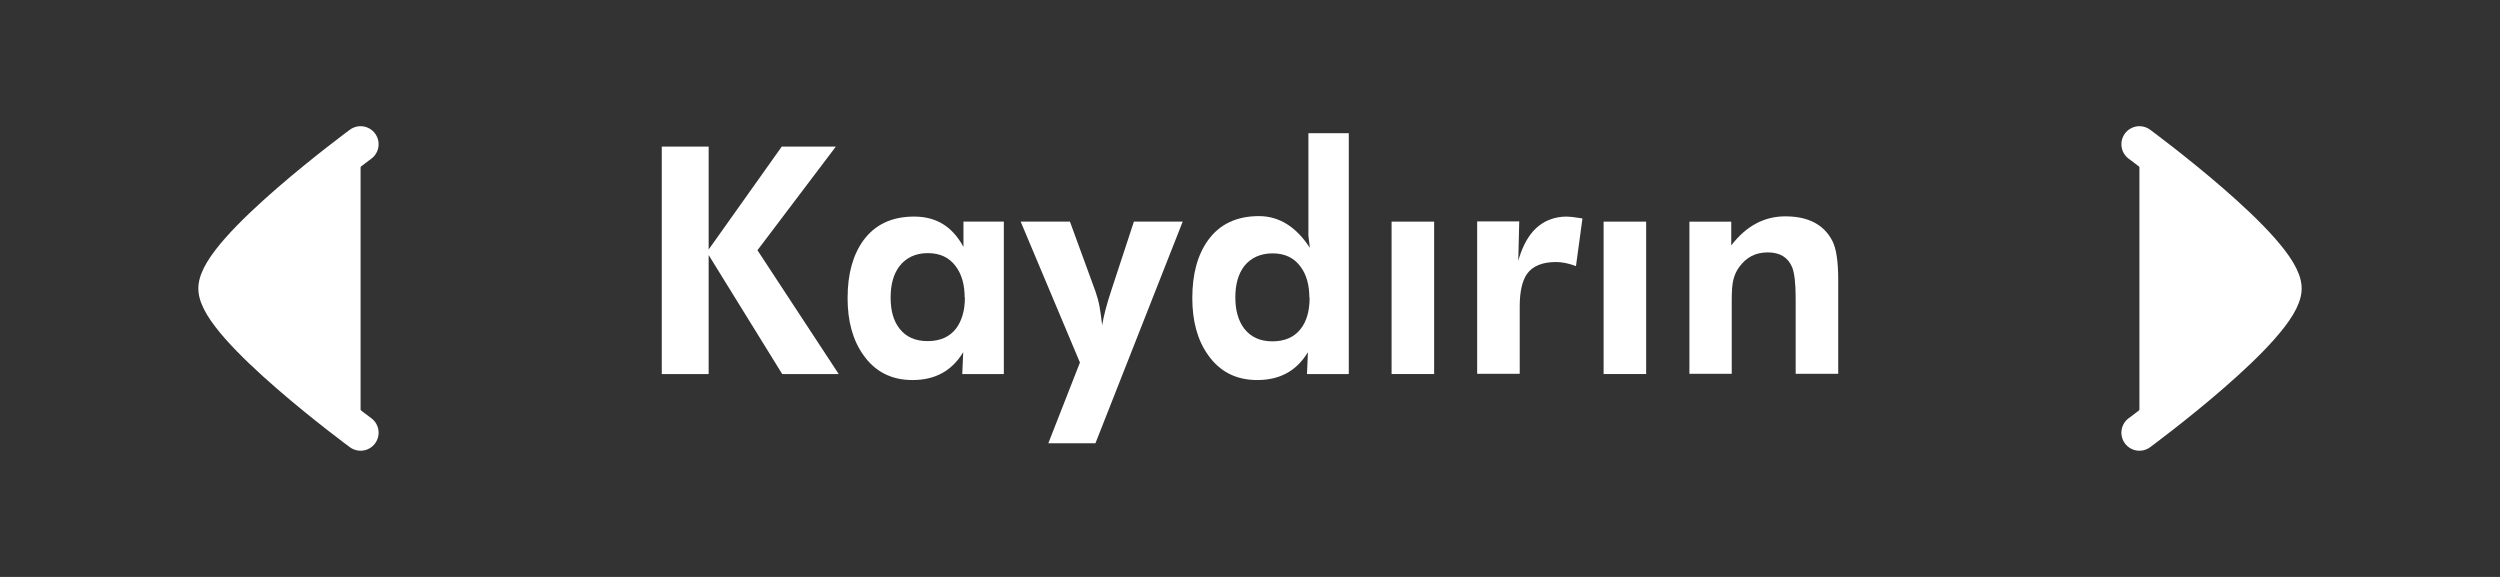
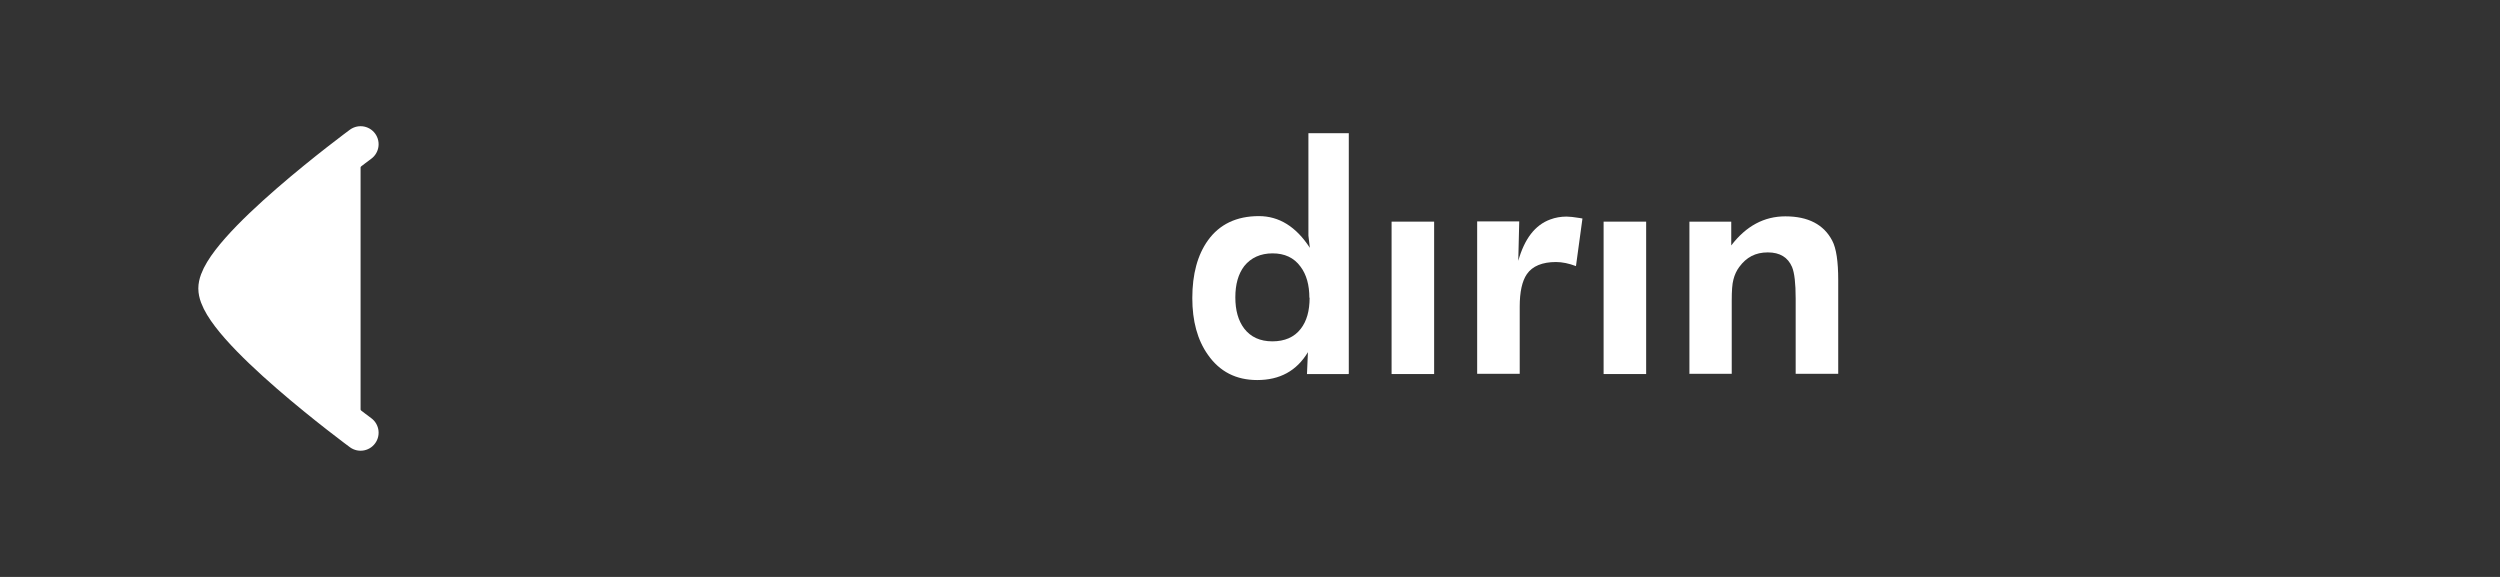
<svg xmlns="http://www.w3.org/2000/svg" id="katman_1" version="1.1" viewBox="0 0 104 24">
  <rect x="0" y="0" width="104" height="24" fill="#333333" stroke="none" />
  <defs>
    <style>
      .st0, .st1 {
        fill: #fff;
      }

      .st1 {
        stroke: #fff;
        stroke-linecap: round;
        stroke-linejoin: round;
        stroke-width: 1.5px;
      }
    </style>
  </defs>
-   <path class="st1" d="M89,6s6,4.42,6,6-6,6-6,6" />
  <path class="st1" d="M15,6s-6,4.42-6,6c0,1.58,6,6,6,6" />
  <g>
-     <path class="st0" d="M27.53,15.56V6.1h1.95v4.28l3.04-4.28h2.25l-3.26,4.31,3.38,5.15h-2.35l-3.06-4.95v4.95h-1.95Z" />
-     <path class="st0" d="M41.75,15.56h-1.72l.04-.91c-.47.78-1.17,1.16-2.11,1.16-.88,0-1.56-.35-2.05-1.05-.44-.62-.65-1.41-.65-2.36,0-1,.22-1.79.65-2.39.49-.67,1.19-1,2.12-1s1.59.42,2.05,1.26v-1.05h1.68v6.34ZM40.13,12.38c0-.53-.12-.97-.37-1.3-.27-.37-.66-.55-1.16-.55s-.9.18-1.18.54c-.25.33-.37.76-.37,1.31s.12.97.37,1.29c.27.35.66.52,1.17.52s.91-.17,1.18-.52c.24-.32.37-.75.37-1.3Z" />
-     <path class="st0" d="M44.92,15.07l-2.46-5.85h2.05l1.06,2.9c.07.2.13.41.17.63.03.17.07.43.11.78.06-.38.19-.88.39-1.48l.93-2.83h2.03l-3.63,9.22h-1.96l1.32-3.37Z" />
    <path class="st0" d="M56.09,15.56h-1.72l.04-.91c-.47.78-1.17,1.16-2.11,1.16-.88,0-1.56-.35-2.05-1.05-.44-.62-.65-1.41-.65-2.36,0-1,.22-1.8.65-2.4.48-.67,1.19-1.01,2.12-1.01.84,0,1.55.44,2.12,1.32l-.06-.51v-4.26h1.68v10.01ZM54.47,12.39c0-.53-.12-.97-.37-1.3-.27-.37-.66-.55-1.16-.55s-.9.18-1.18.53c-.25.33-.37.76-.37,1.3s.12.97.37,1.3c.27.35.66.53,1.17.53s.91-.17,1.18-.52c.25-.32.37-.75.37-1.3Z" />
    <path class="st0" d="M57.89,15.56v-6.34h1.77v6.34h-1.77Z" />
    <path class="st0" d="M63.16,10.85c.26-.92.7-1.49,1.33-1.72.21-.08.44-.12.68-.12.12,0,.3.02.55.06l.11.02-.27,1.98c-.29-.11-.57-.17-.83-.17-.57,0-.98.17-1.21.5-.2.29-.3.74-.3,1.36v2.79h-1.77v-6.34h1.75l-.04,1.63Z" />
    <path class="st0" d="M66.71,15.56v-6.34h1.77v6.34h-1.77Z" />
    <path class="st0" d="M70.28,15.56v-6.34h1.74v.99c.62-.81,1.37-1.21,2.25-1.21.95,0,1.6.34,1.95,1.01.17.32.25.87.25,1.64v3.9h-1.77v-3.13c0-.63-.05-1.07-.15-1.31-.17-.4-.5-.61-1.01-.61s-.89.2-1.19.61c-.11.15-.19.32-.24.52-.05.18-.07.47-.07.88v3.04h-1.77Z" />
  </g>
</svg>